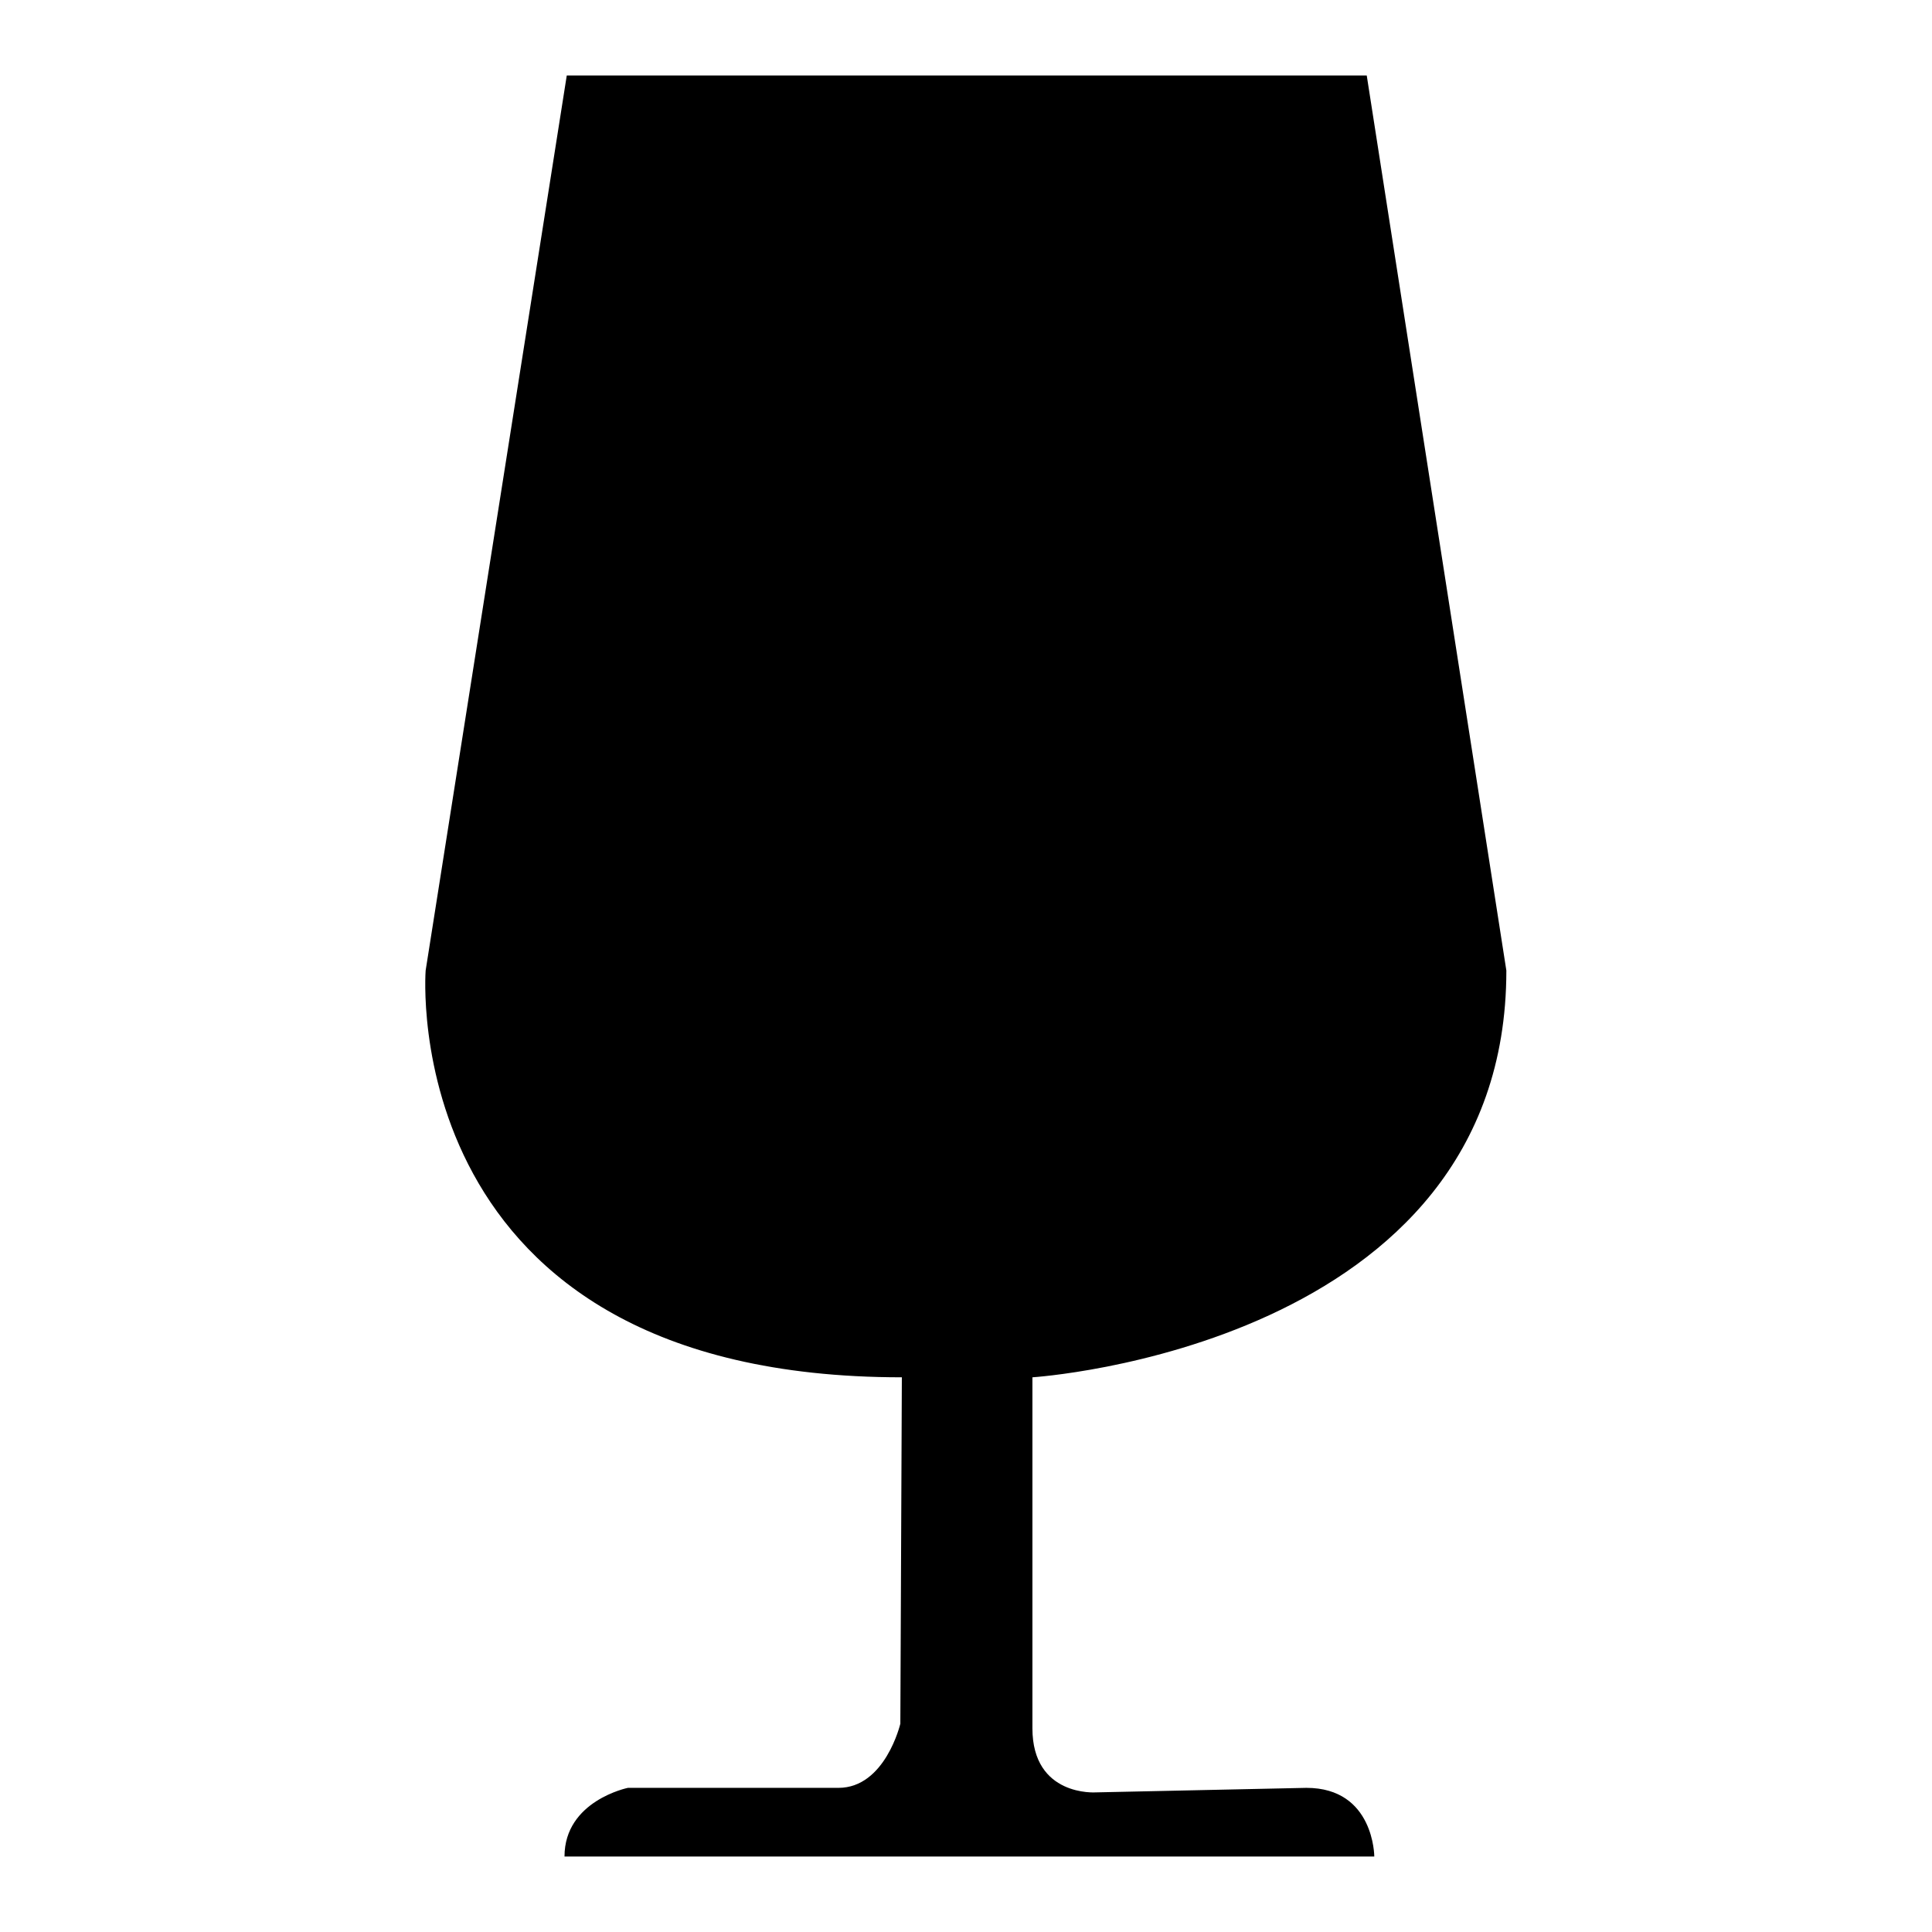
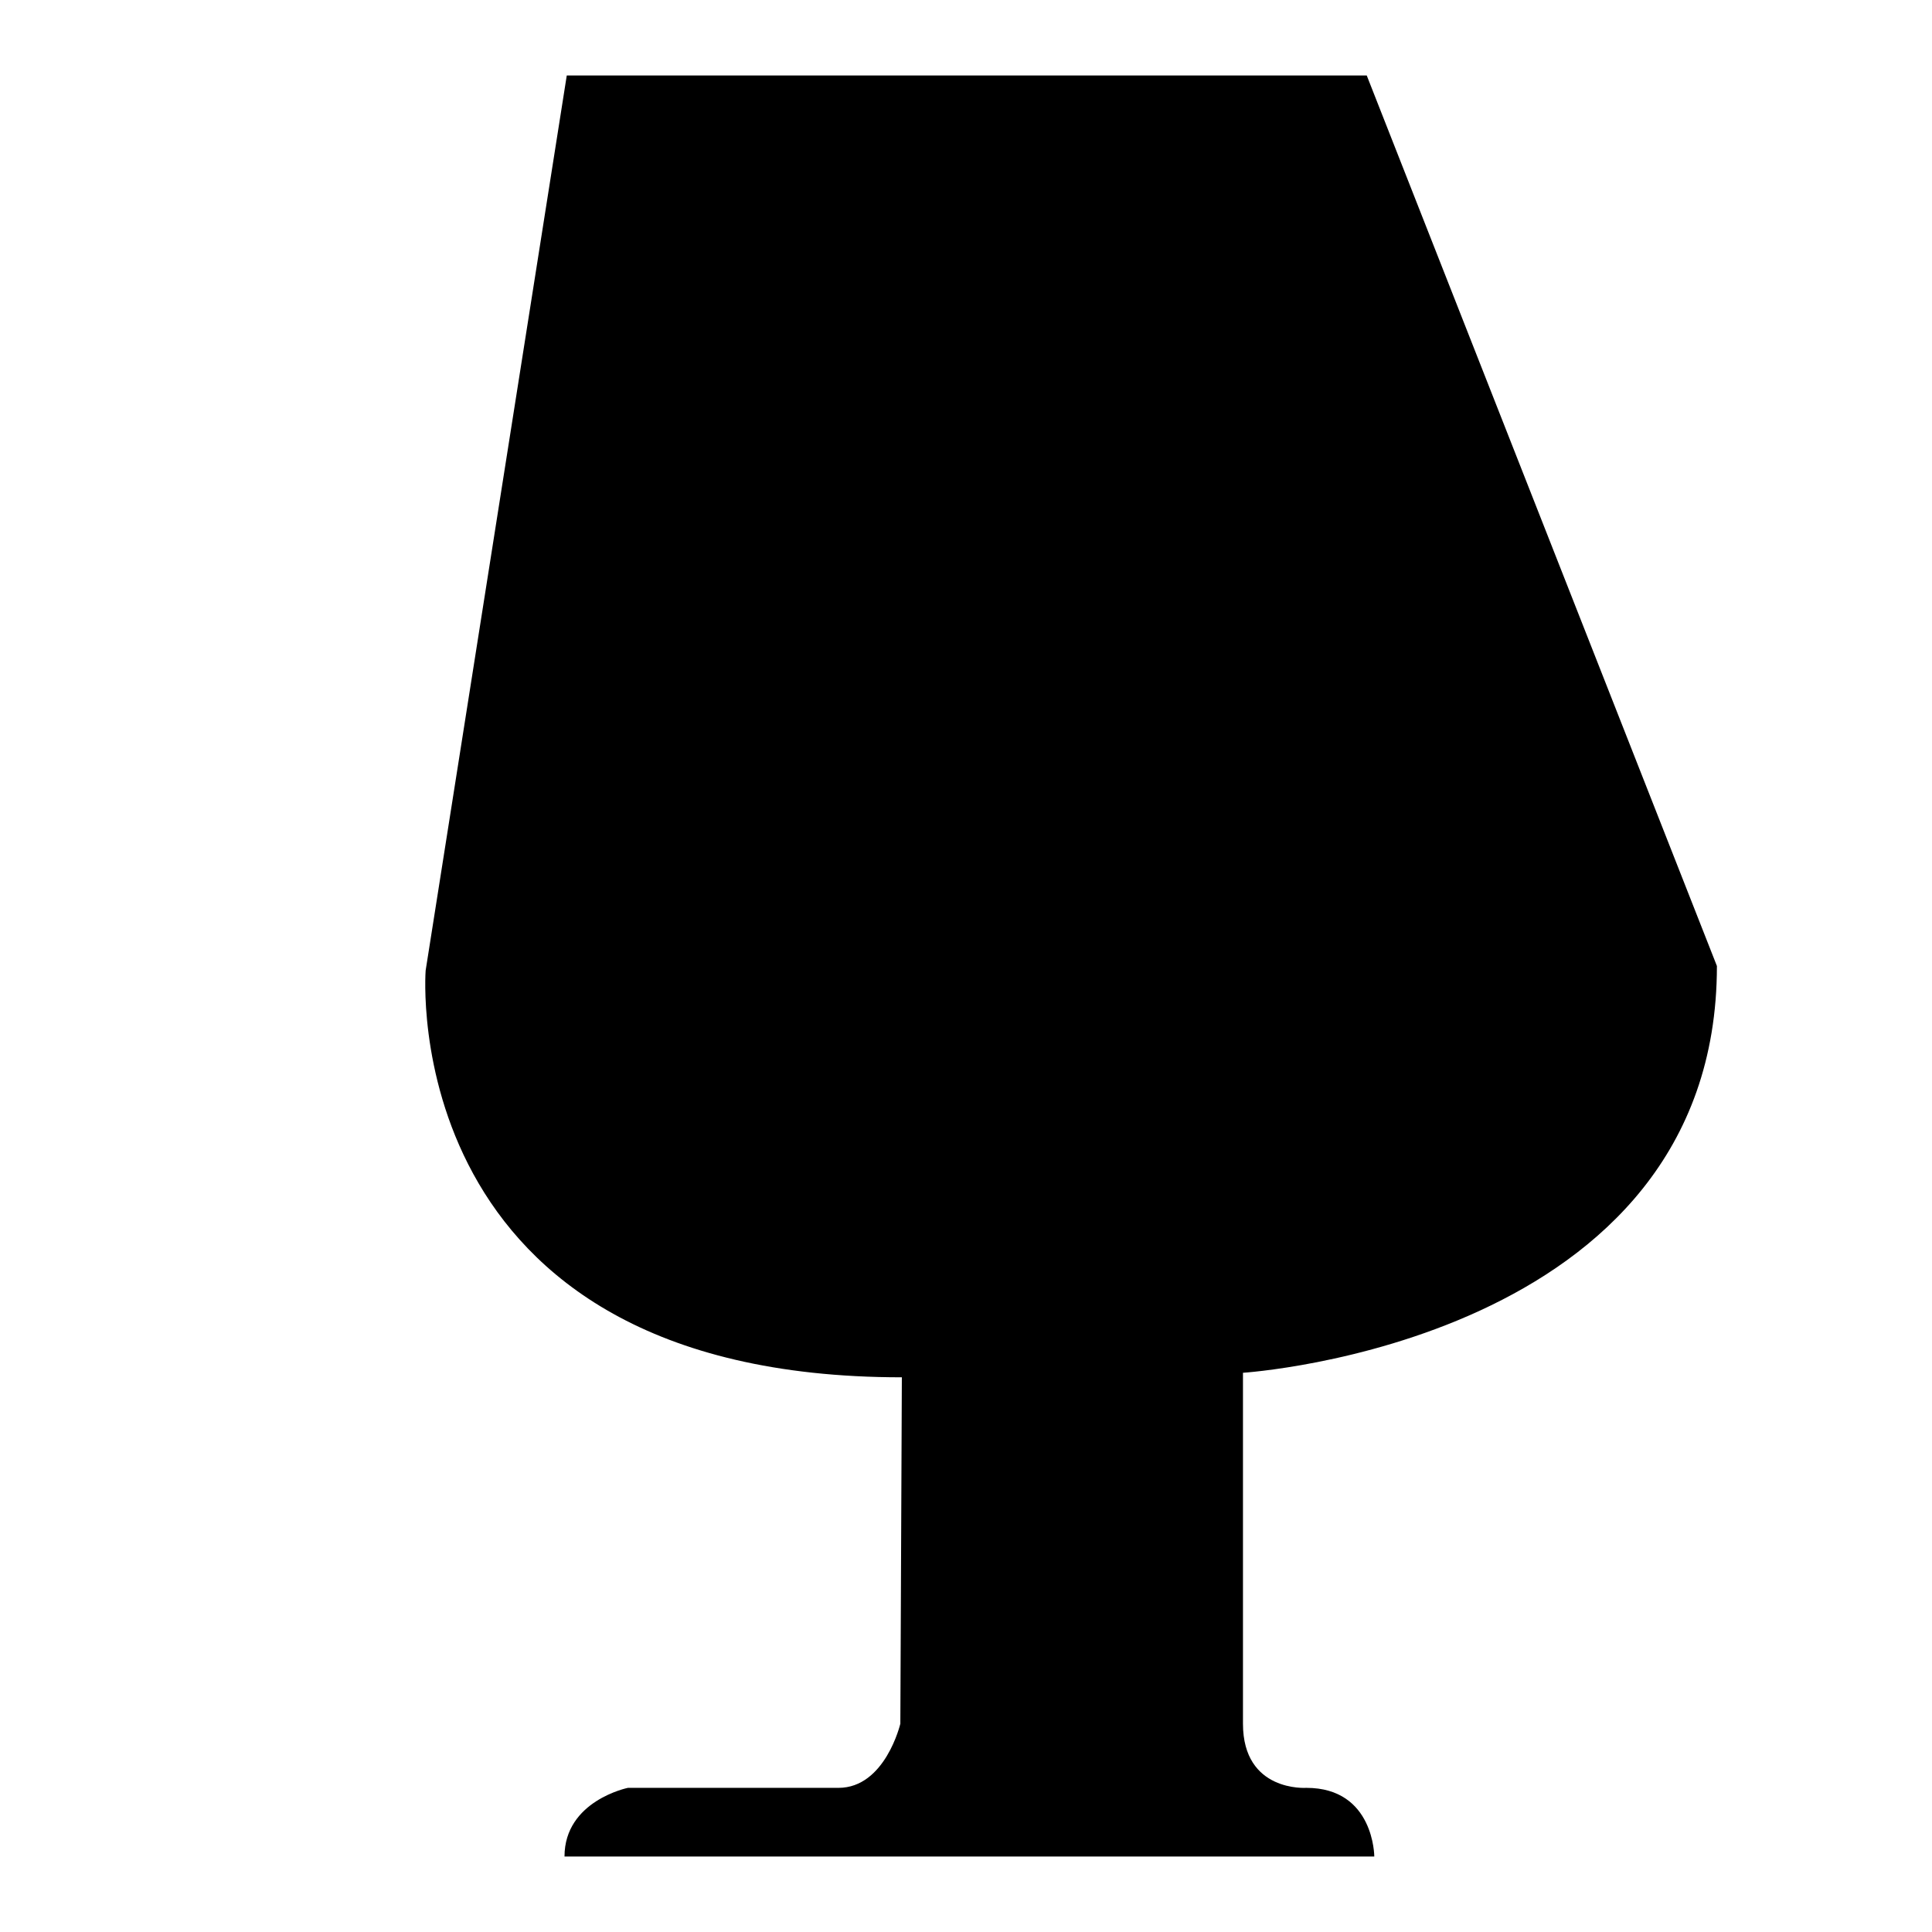
<svg xmlns="http://www.w3.org/2000/svg" version="1.1" x="0px" y="0px" viewBox="0 0 256 256" enable-background="new 0 0 256 256" xml:space="preserve">
  <g>
    <g>
-       <path fill="#000000" d="M119.3,228.4c0,0-2,8.5-8.2,8.5H83.2c0,0-8.4,1.7-8.4,9.1h107.3c0,0,0-9.1-9-9.1l-27.9,0.6c0,0-8.4,0.6-8.4-8.5v-46.5c0,0,62.8-4,62.8-53.9L181.1,10h-106L56.4,128.6c0,0-4.2,53.9,63.1,53.9L119.3,228.4z" />
+       <path fill="#000000" d="M119.3,228.4c0,0-2,8.5-8.2,8.5H83.2c0,0-8.4,1.7-8.4,9.1h107.3c0,0,0-9.1-9-9.1c0,0-8.4,0.6-8.4-8.5v-46.5c0,0,62.8-4,62.8-53.9L181.1,10h-106L56.4,128.6c0,0-4.2,53.9,63.1,53.9L119.3,228.4z" />
    </g>
  </g>
</svg>